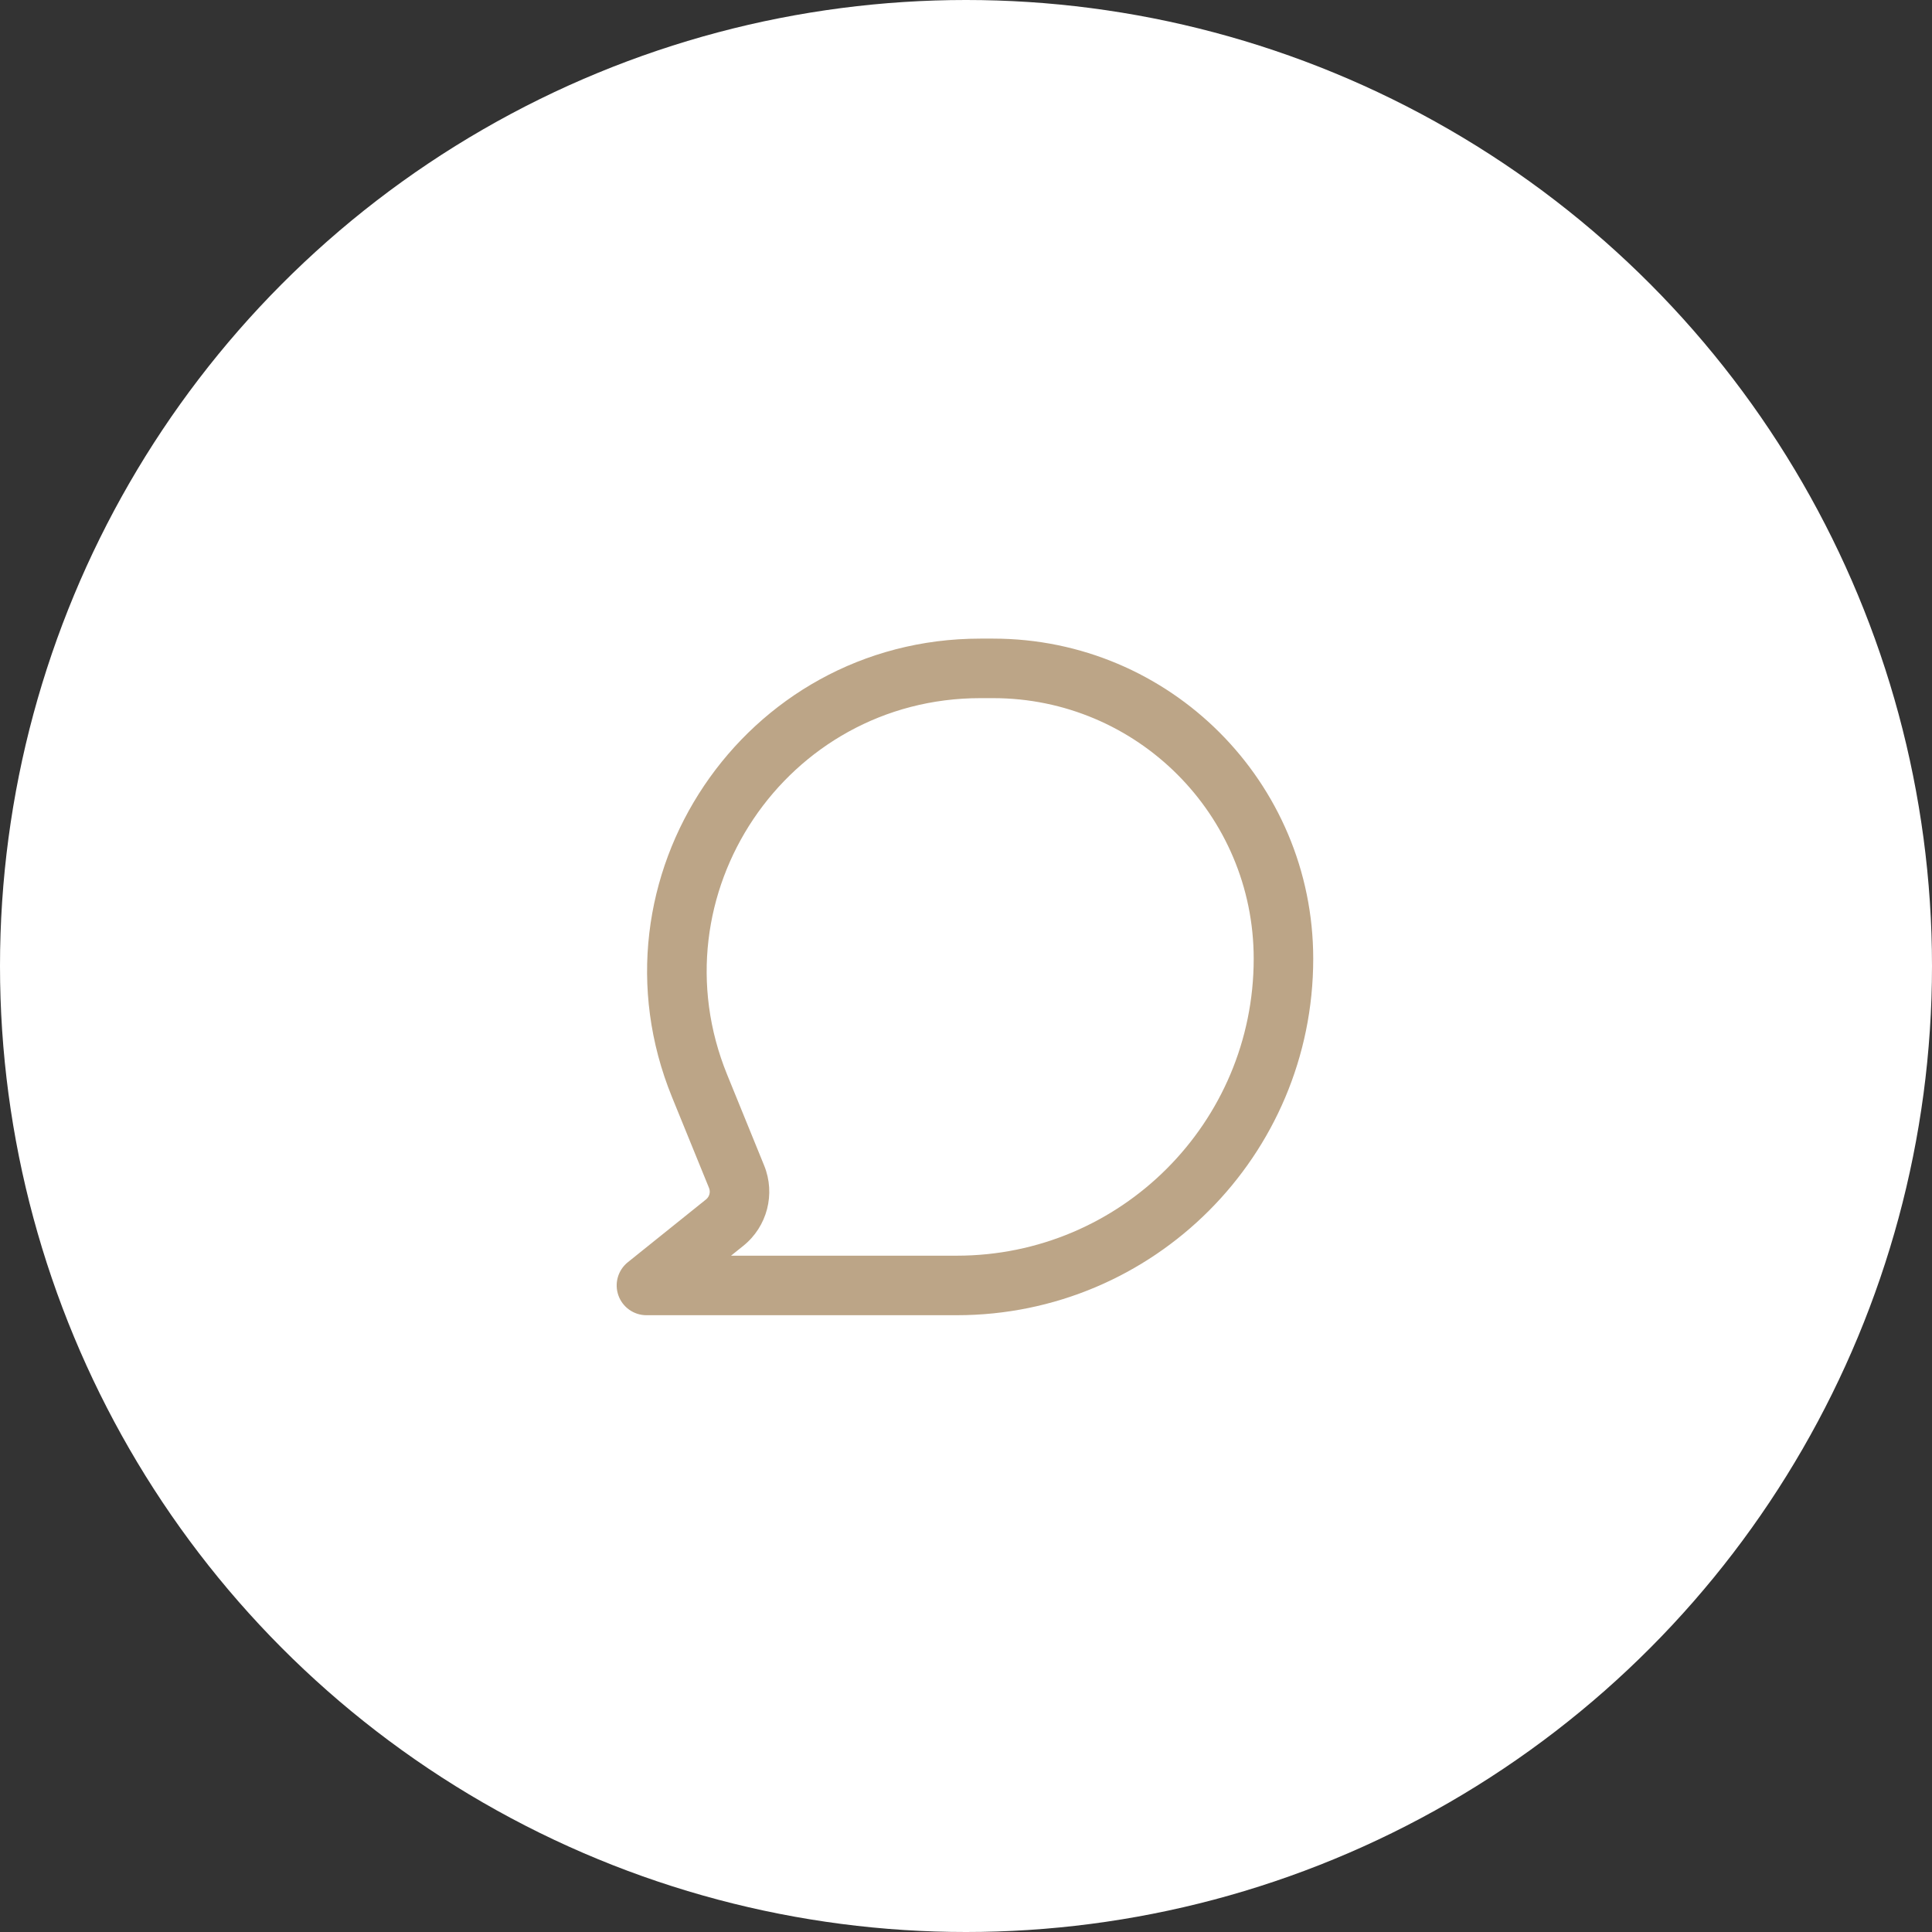
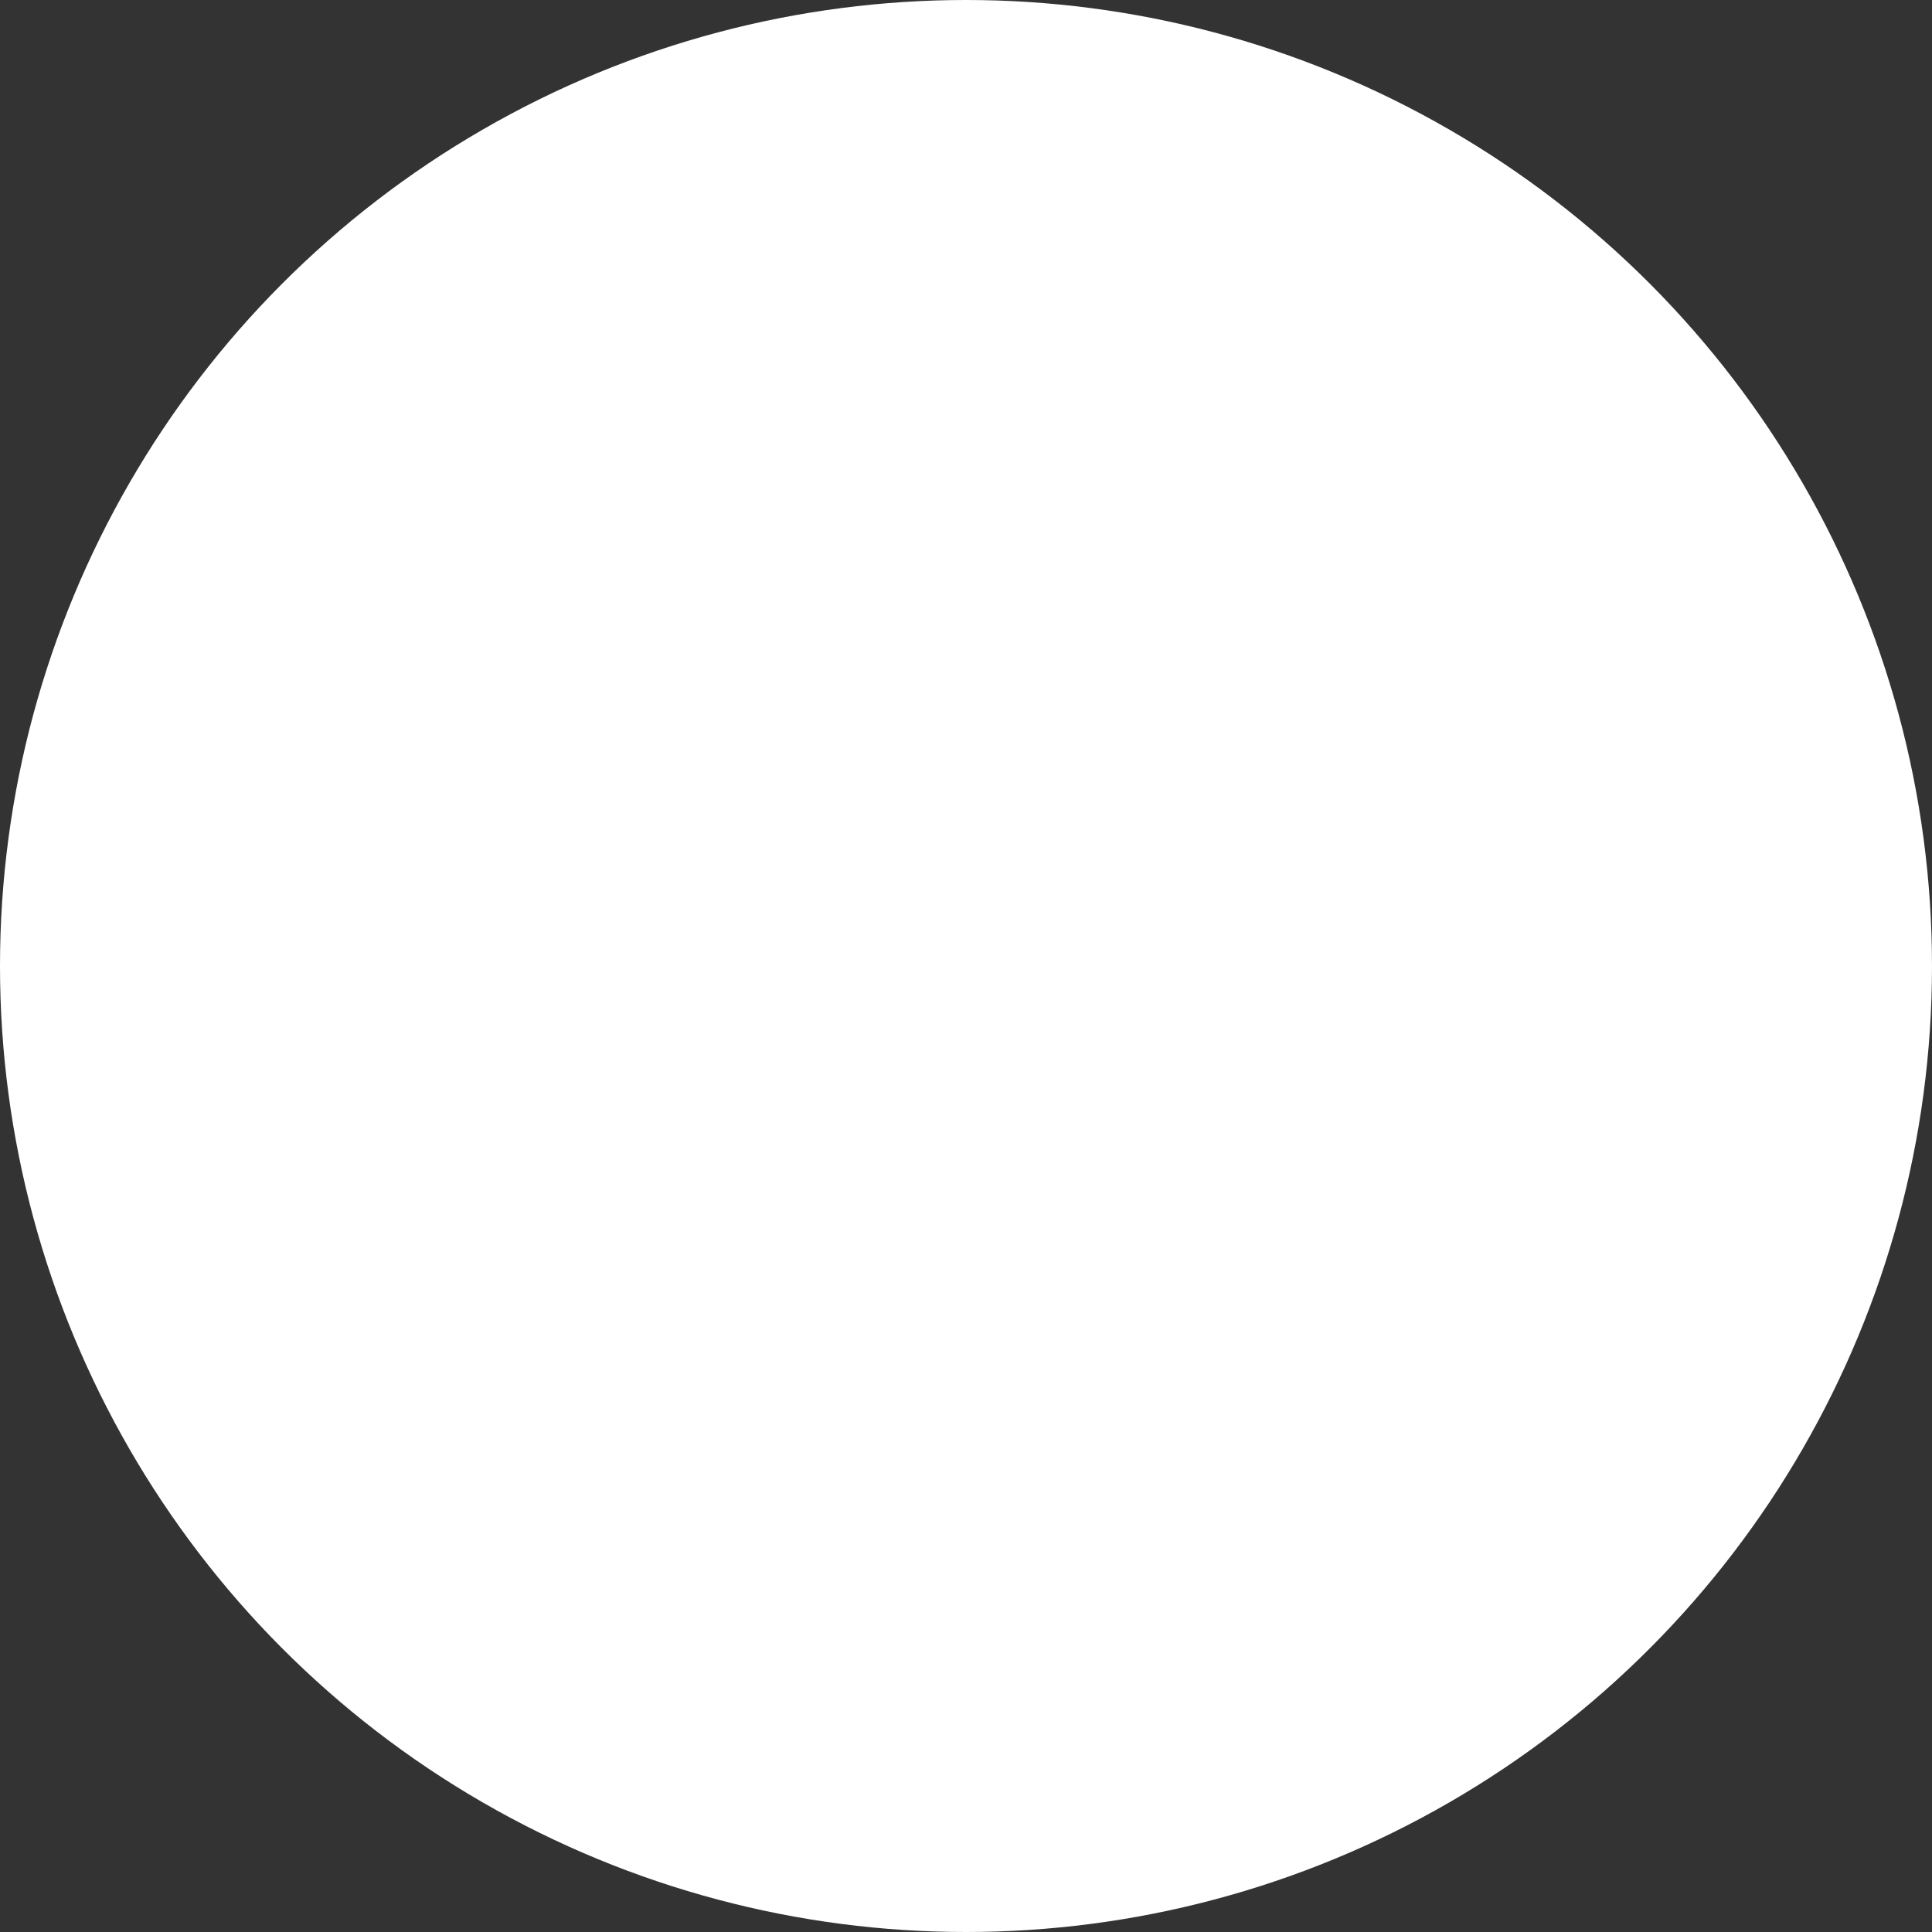
<svg xmlns="http://www.w3.org/2000/svg" width="284" height="284" viewBox="0 0 284 284" fill="none">
  <rect x="0" y="0" width="284" height="284" fill="#333333" stroke="none" />
  <circle cx="142" cy="142" r="142" fill="white" />
-   <path fill-rule="evenodd" clip-rule="evenodd" d="M98.785 161.275C85.673 129.089 109.351 93.875 144.105 93.875H145.98C171.971 93.875 193.041 114.945 193.041 140.936C193.041 169.874 169.582 193.333 140.644 193.333H95.026C93.169 193.333 91.515 192.162 90.899 190.41C90.282 188.659 90.839 186.71 92.286 185.547L103.787 176.311C104.289 175.908 104.467 175.221 104.224 174.624L98.785 161.275ZM144.105 102.625C115.565 102.625 96.121 131.543 106.889 157.973L112.327 171.323C114.031 175.504 112.785 180.307 109.265 183.134L107.46 184.583H140.644C164.75 184.583 184.291 165.042 184.291 140.936C184.291 119.778 167.138 102.625 145.98 102.625H144.105Z" fill="#BCA587" />
</svg>